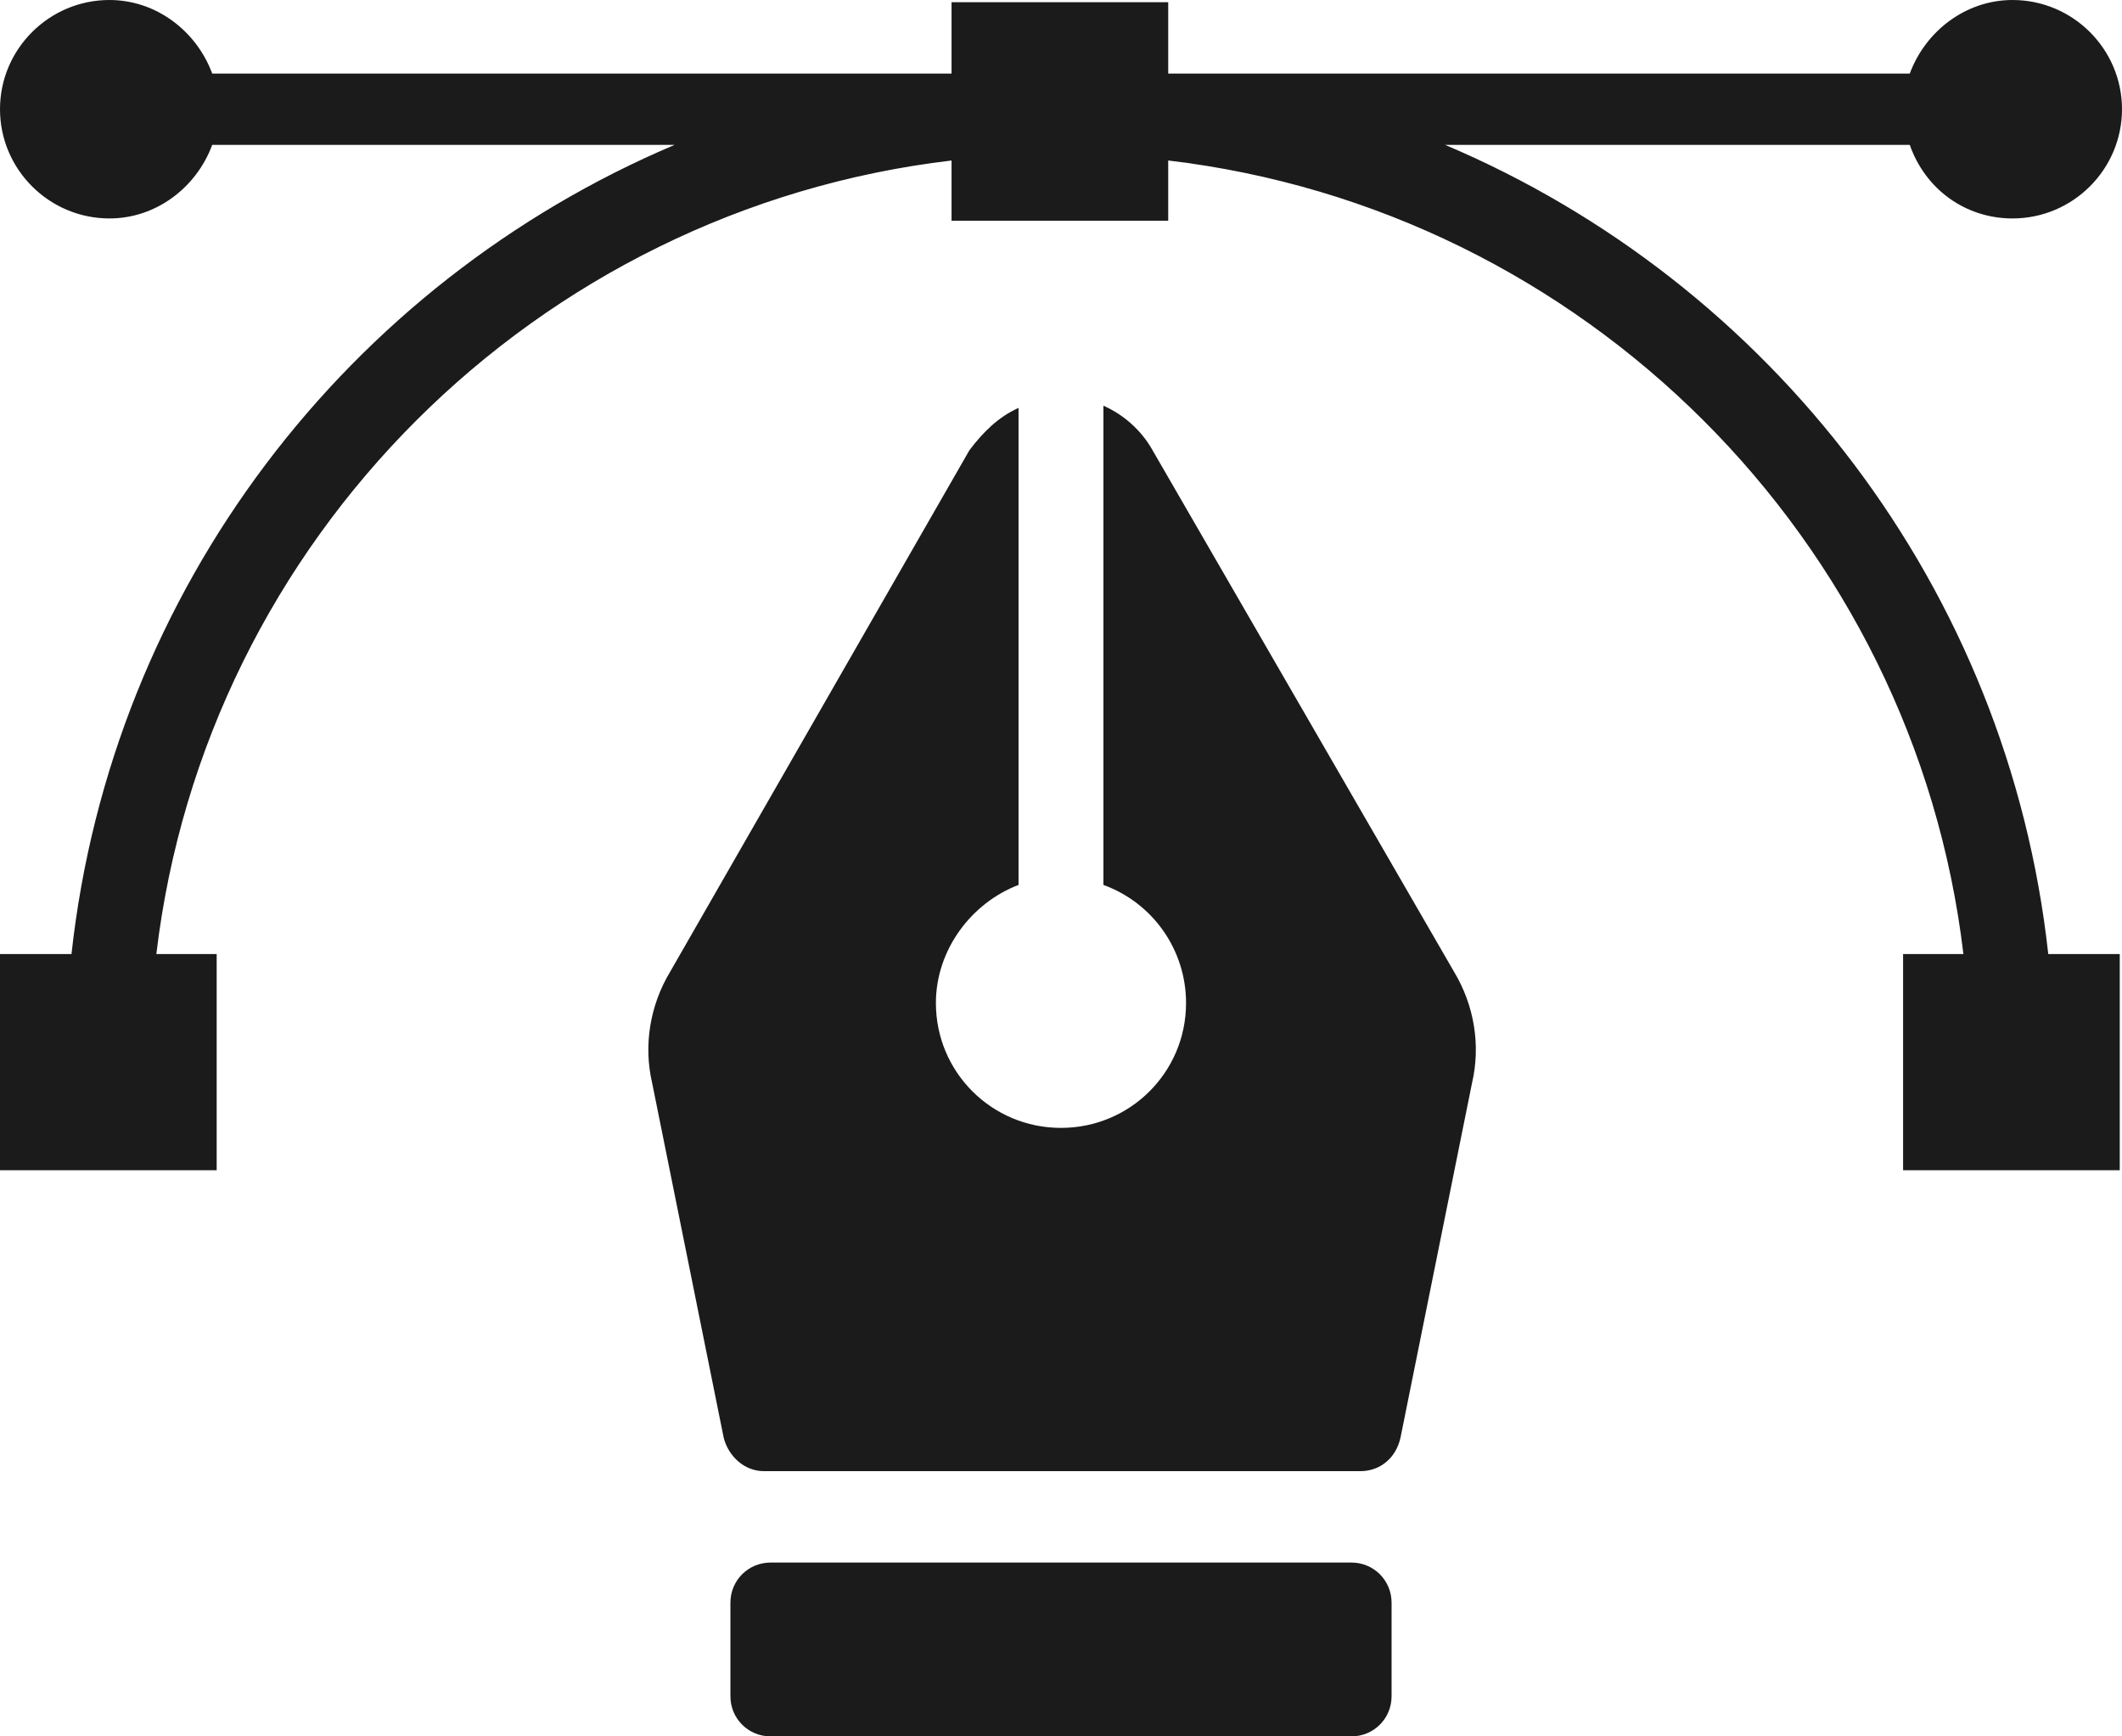
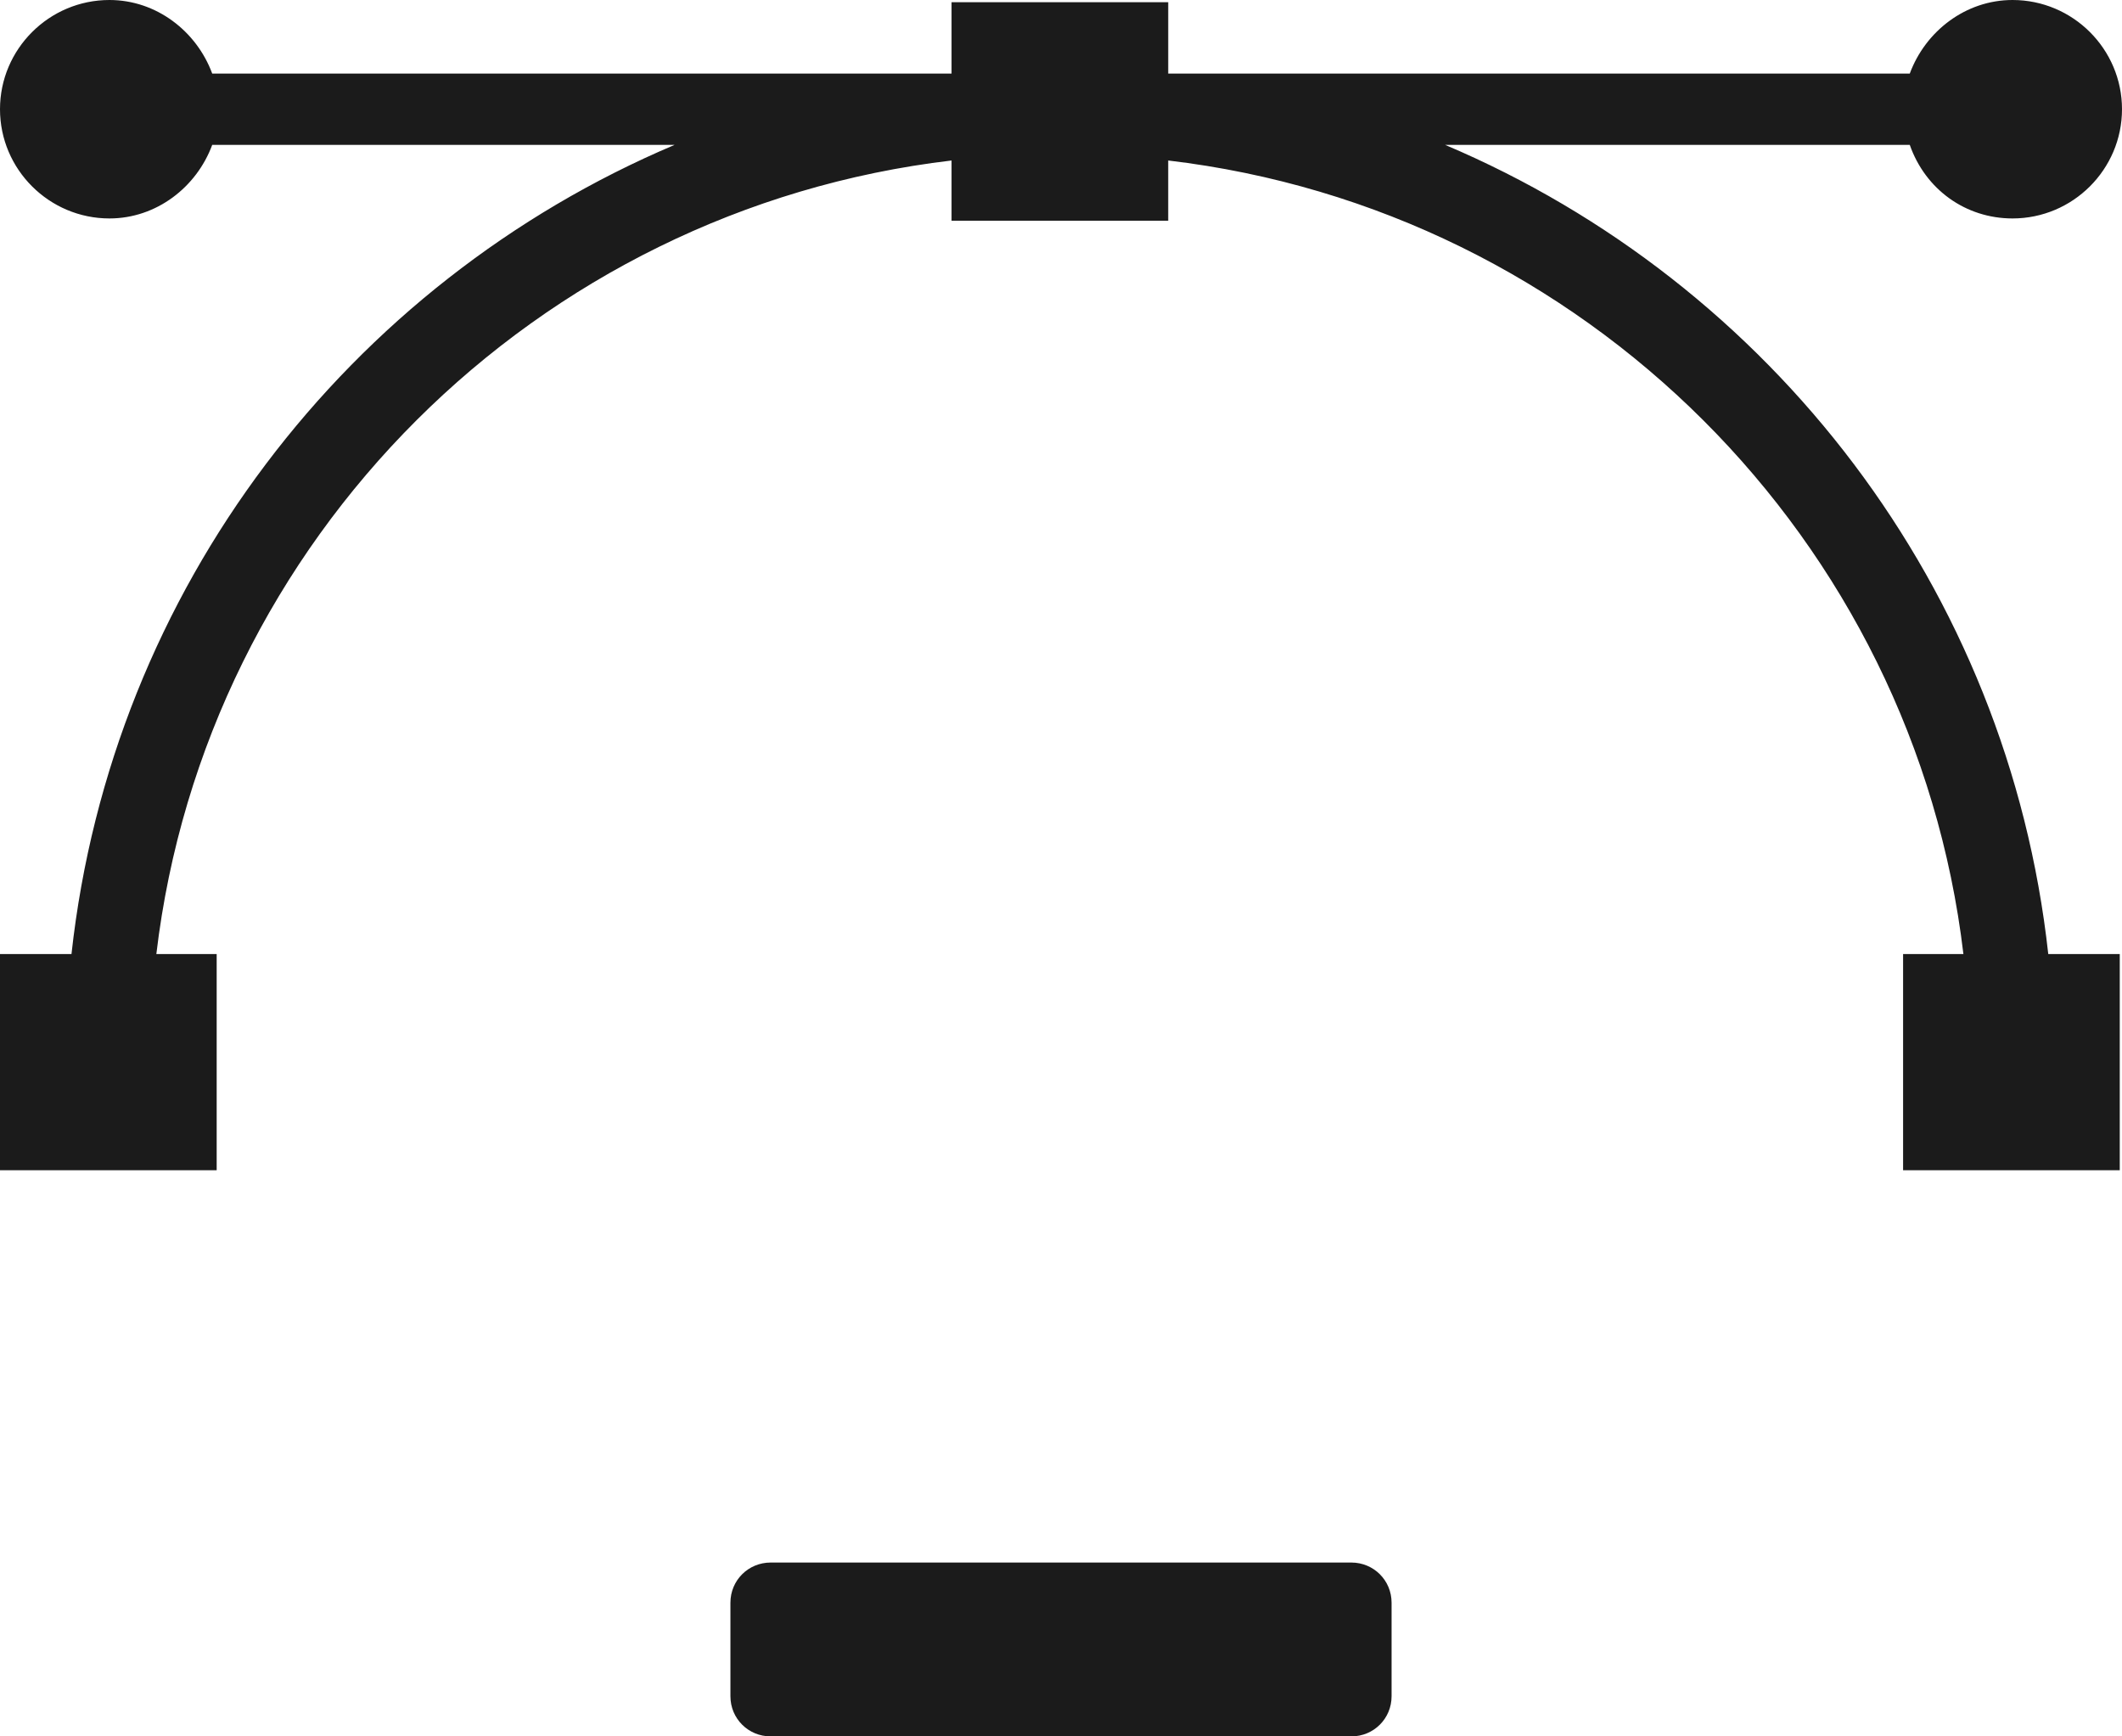
<svg xmlns="http://www.w3.org/2000/svg" width="176" height="144" viewBox="0 0 176 144" fill="none">
  <path d="M112.084 129.583H63.916C62.063 129.583 60.582 131.062 60.582 132.91V140.674C60.582 142.523 62.064 144 63.916 144H112.084C113.937 144 115.418 142.521 115.418 140.674V132.91C115.418 131.062 113.936 129.583 112.084 129.583Z" fill="#1B1B1B" />
-   <path d="M95.594 37.341C94.667 35.678 93.185 34.383 91.518 33.645V73.388C95.594 74.867 98.372 78.748 98.372 83.185C98.372 88.915 93.741 93.537 87.998 93.537C82.255 93.537 77.624 88.915 77.624 83.185C77.624 78.748 80.588 74.867 84.478 73.388V33.829C82.811 34.568 81.513 35.863 80.402 37.342L55.577 80.598C53.91 83.37 53.355 86.698 54.095 89.84L60.024 119.232C60.395 120.711 61.691 122.004 63.358 122.004H112.823C114.49 122.004 115.788 120.895 116.157 119.232L122.086 89.84C122.827 86.698 122.271 83.37 120.604 80.598L95.594 37.341Z" fill="#1B1B1B" />
  <path d="M166.922 18.116C171.924 18.116 176 14.05 176 9.058C176 4.067 171.924 0 166.922 0C163.031 0 159.697 2.588 158.399 6.1H97.633H96.893V0.184H78.922V6.1H78.182H17.601C16.303 2.588 12.969 0 9.078 0C4.076 0 0 4.067 0 9.058C0 14.05 4.076 18.116 9.078 18.116C12.969 18.116 16.303 15.528 17.601 12.016H55.95C28.901 23.477 9.264 48.802 5.929 79.118H0V97.049H17.971V79.118H12.968C17.044 44.735 44.463 17.377 78.922 13.31V18.302H96.892V13.31C131.351 17.377 158.77 44.735 162.846 79.118H157.843V97.049H175.814V79.118H169.884C166.55 48.802 146.912 23.477 119.864 12.016H158.398C159.694 15.713 163.03 18.116 166.92 18.116H166.922Z" fill="#1B1B1B" />
</svg>